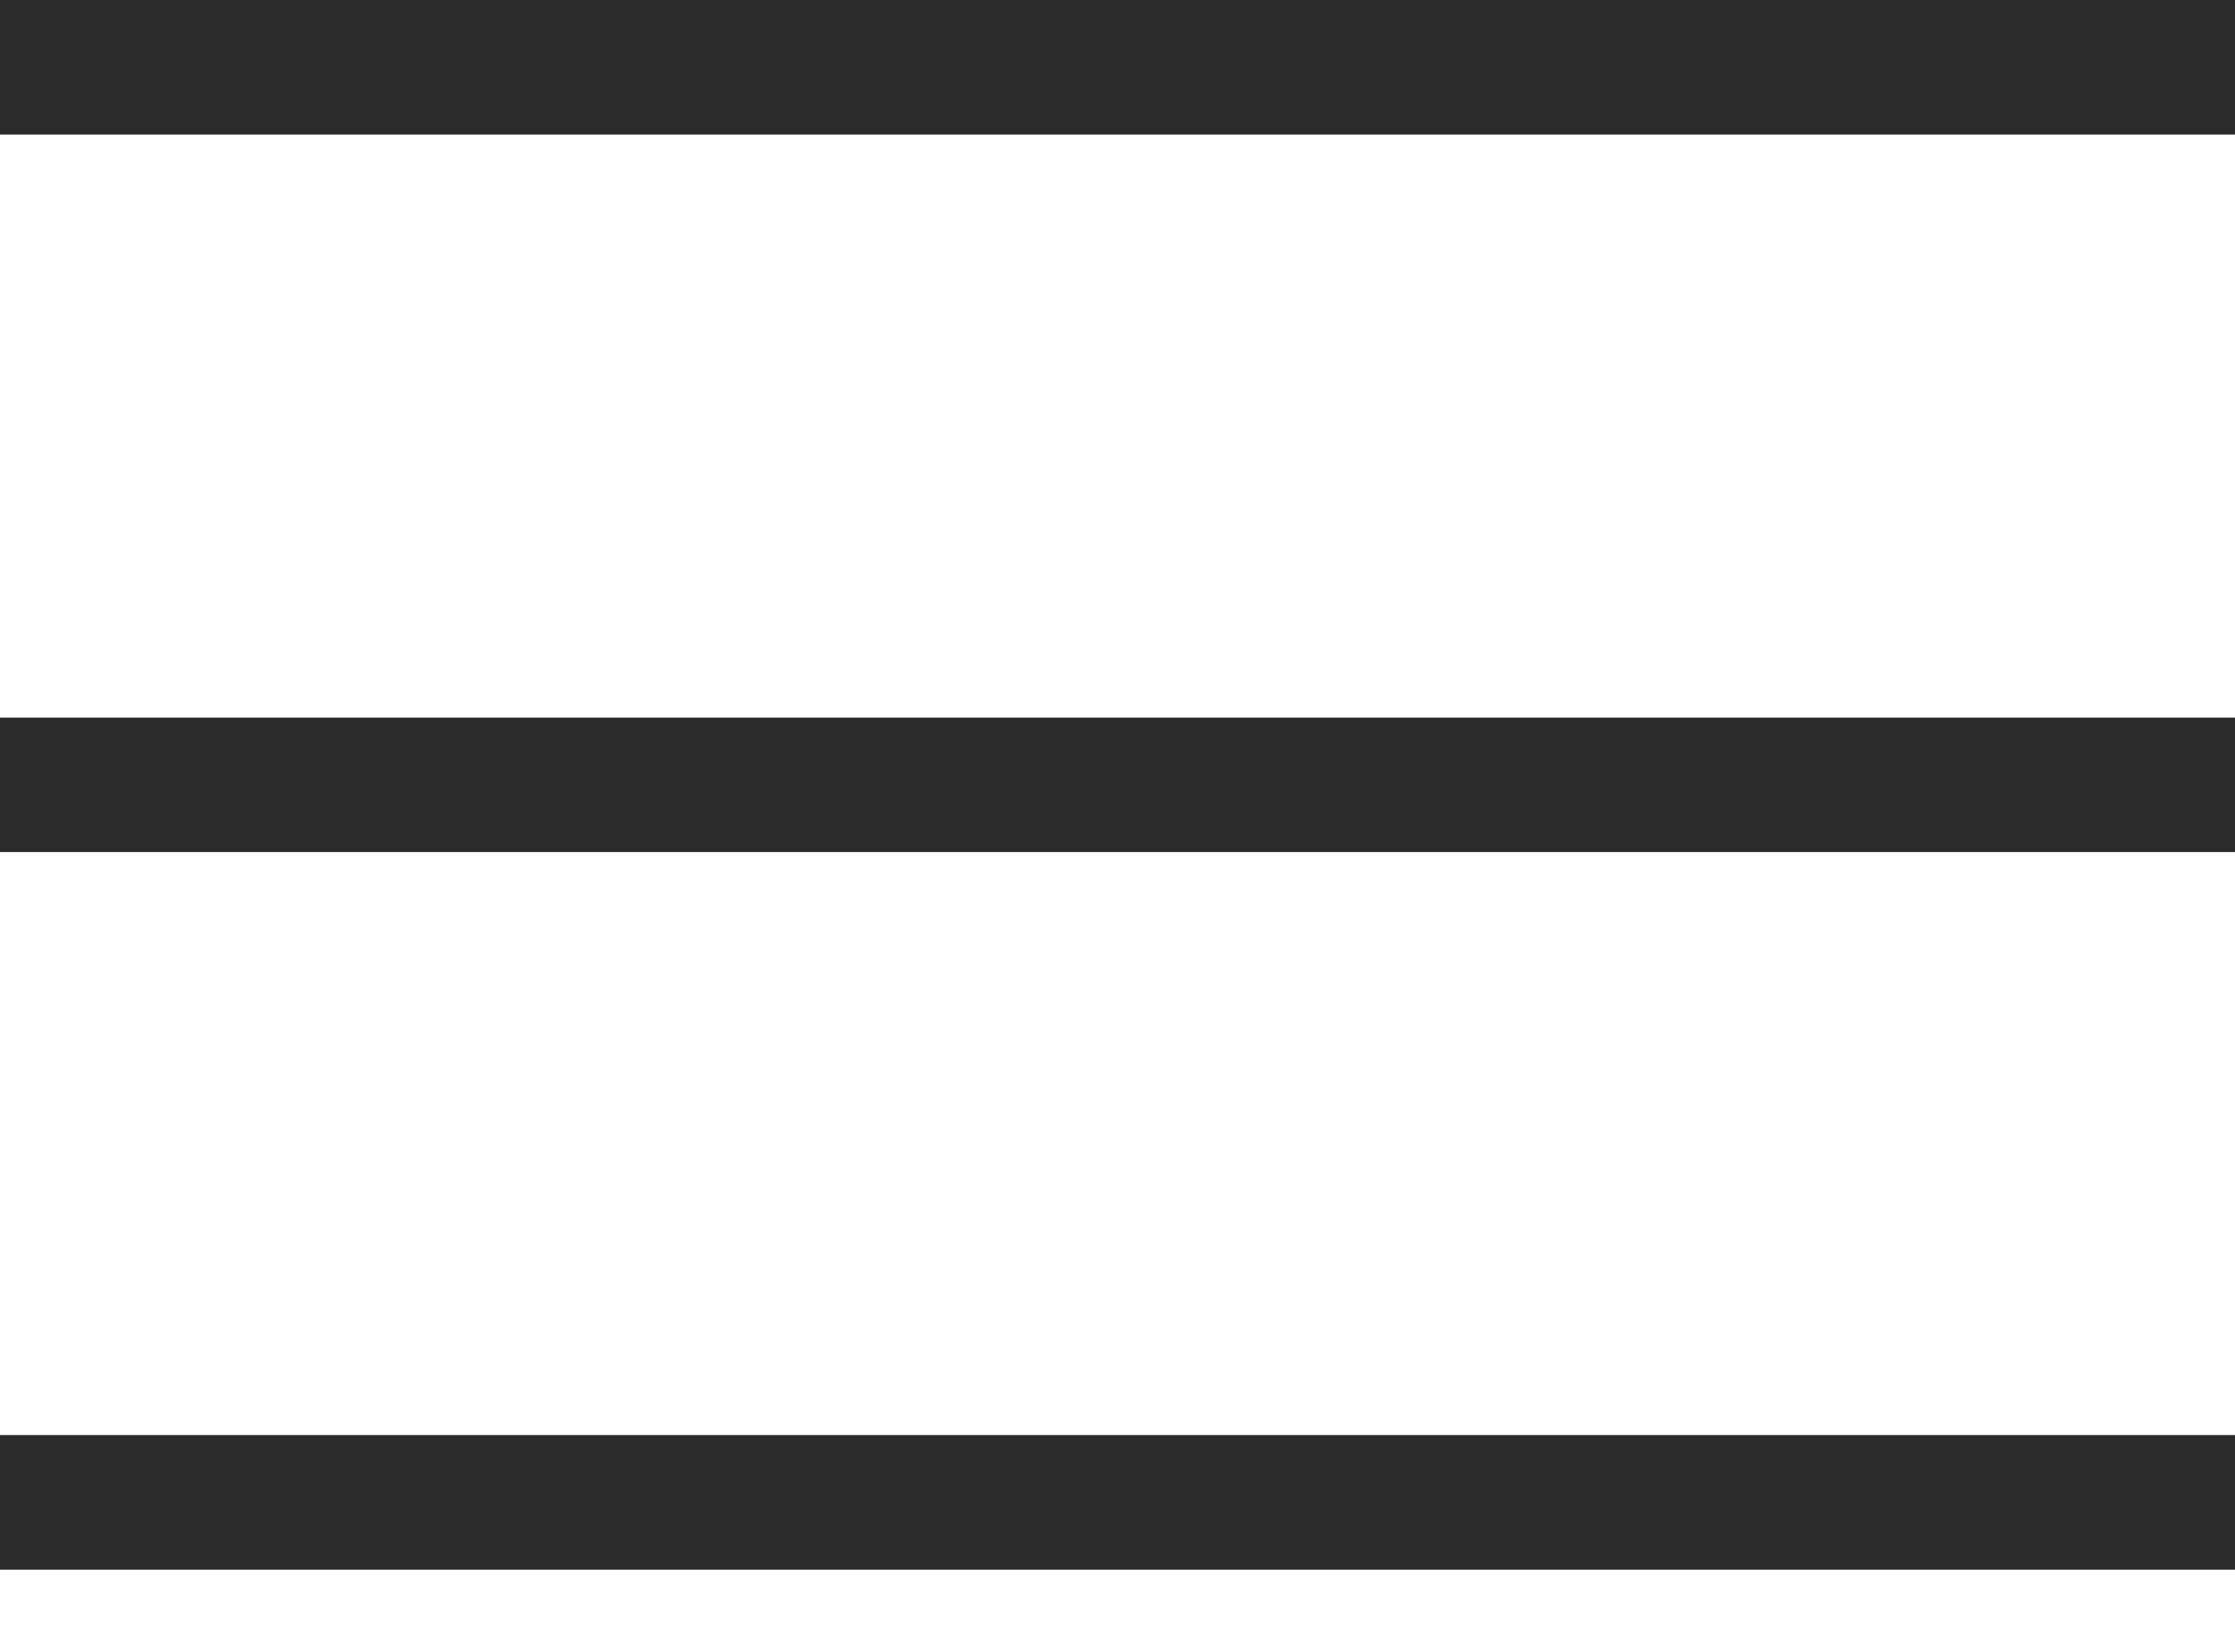
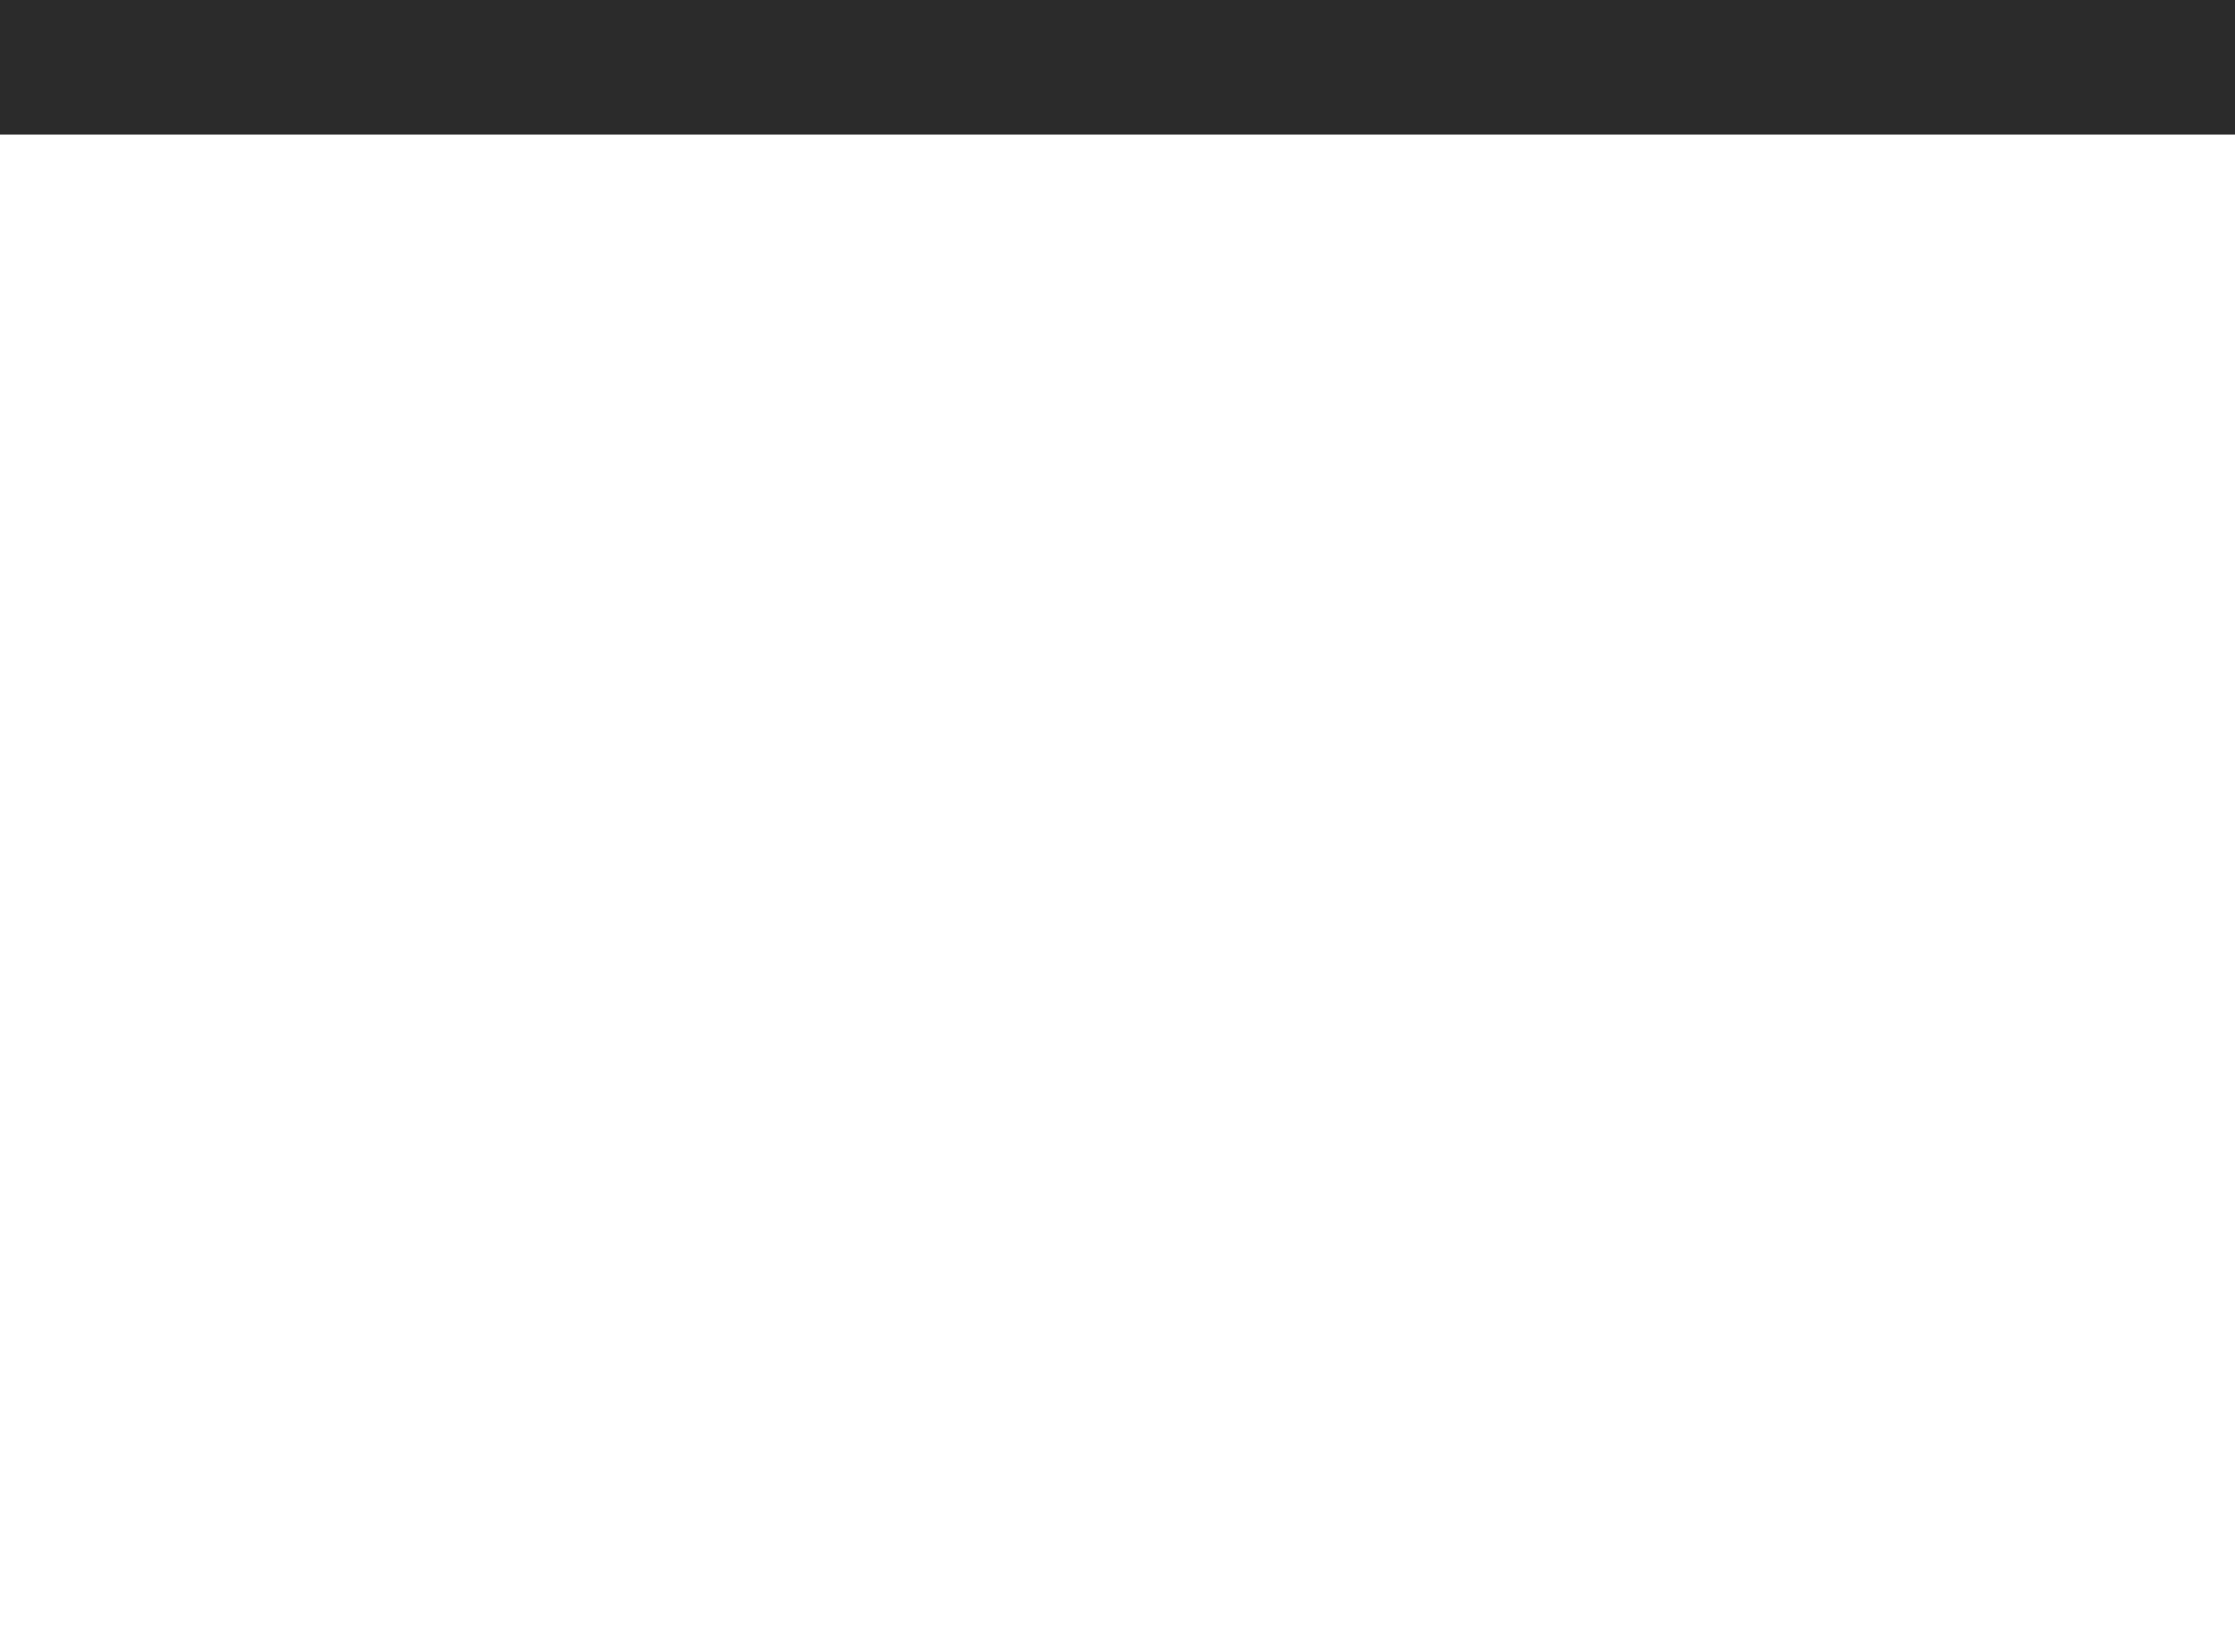
<svg xmlns="http://www.w3.org/2000/svg" width="23" height="17" viewBox="0 0 23 17" fill="none">
-   <path d="M23 16.154H0V14.769H23V16.154Z" fill="#2B2B2B" />
-   <path d="M23 8.769H0V7.385H23V8.769Z" fill="#2B2B2B" />
  <path d="M23 1.385H0V0H23V1.385Z" fill="#2B2B2B" />
</svg>